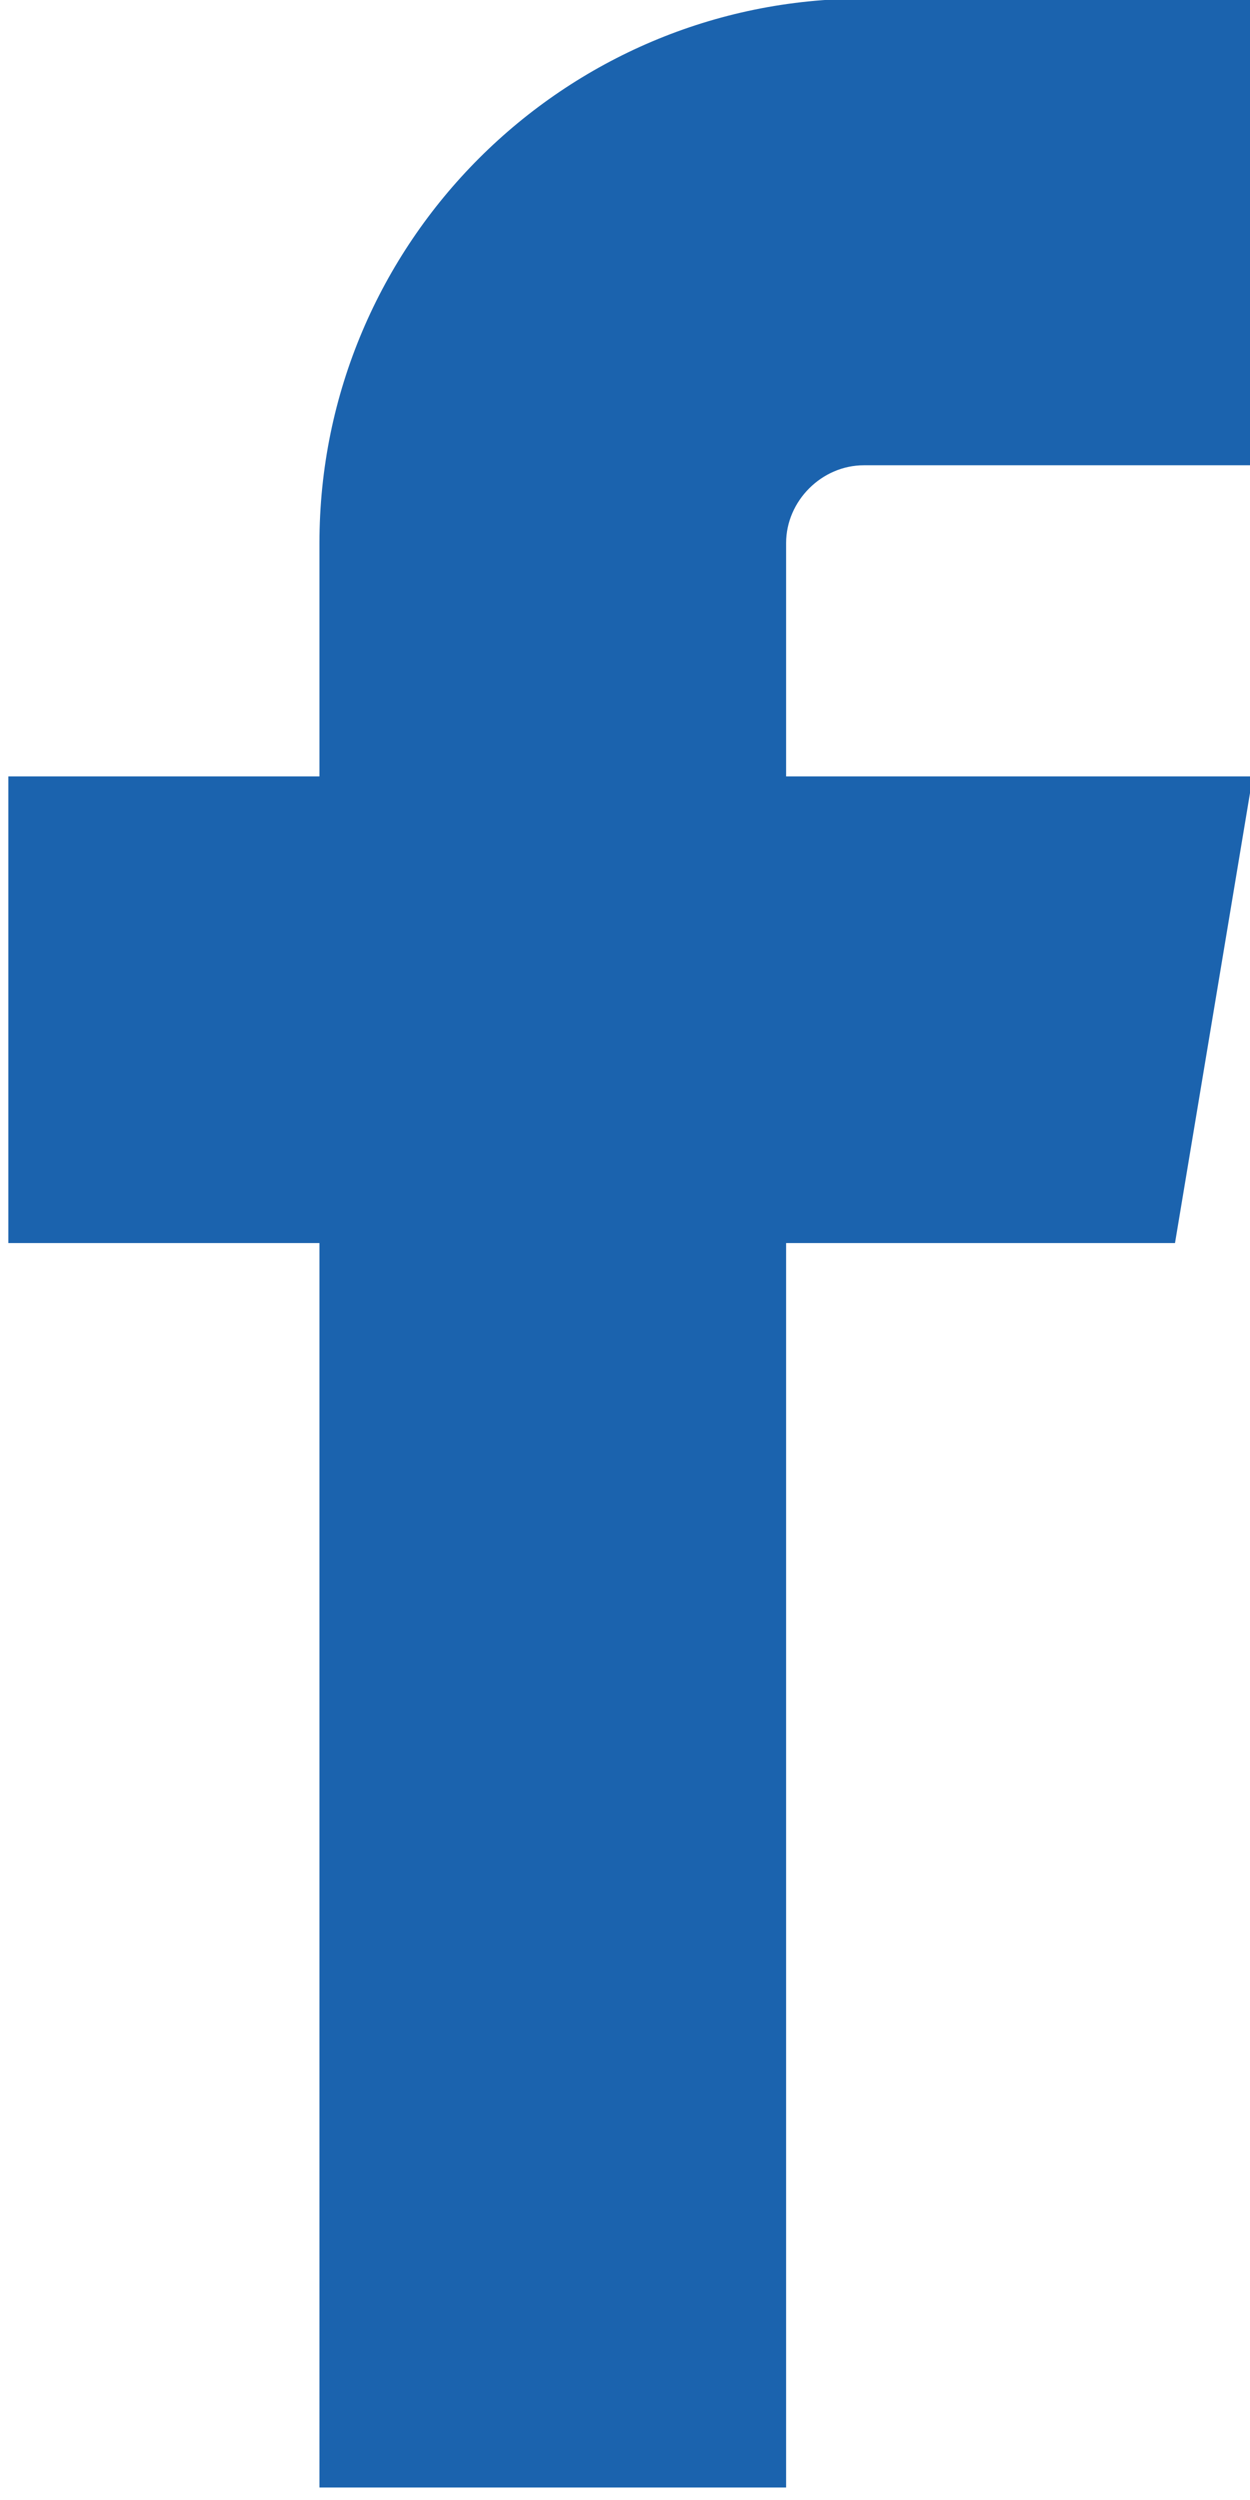
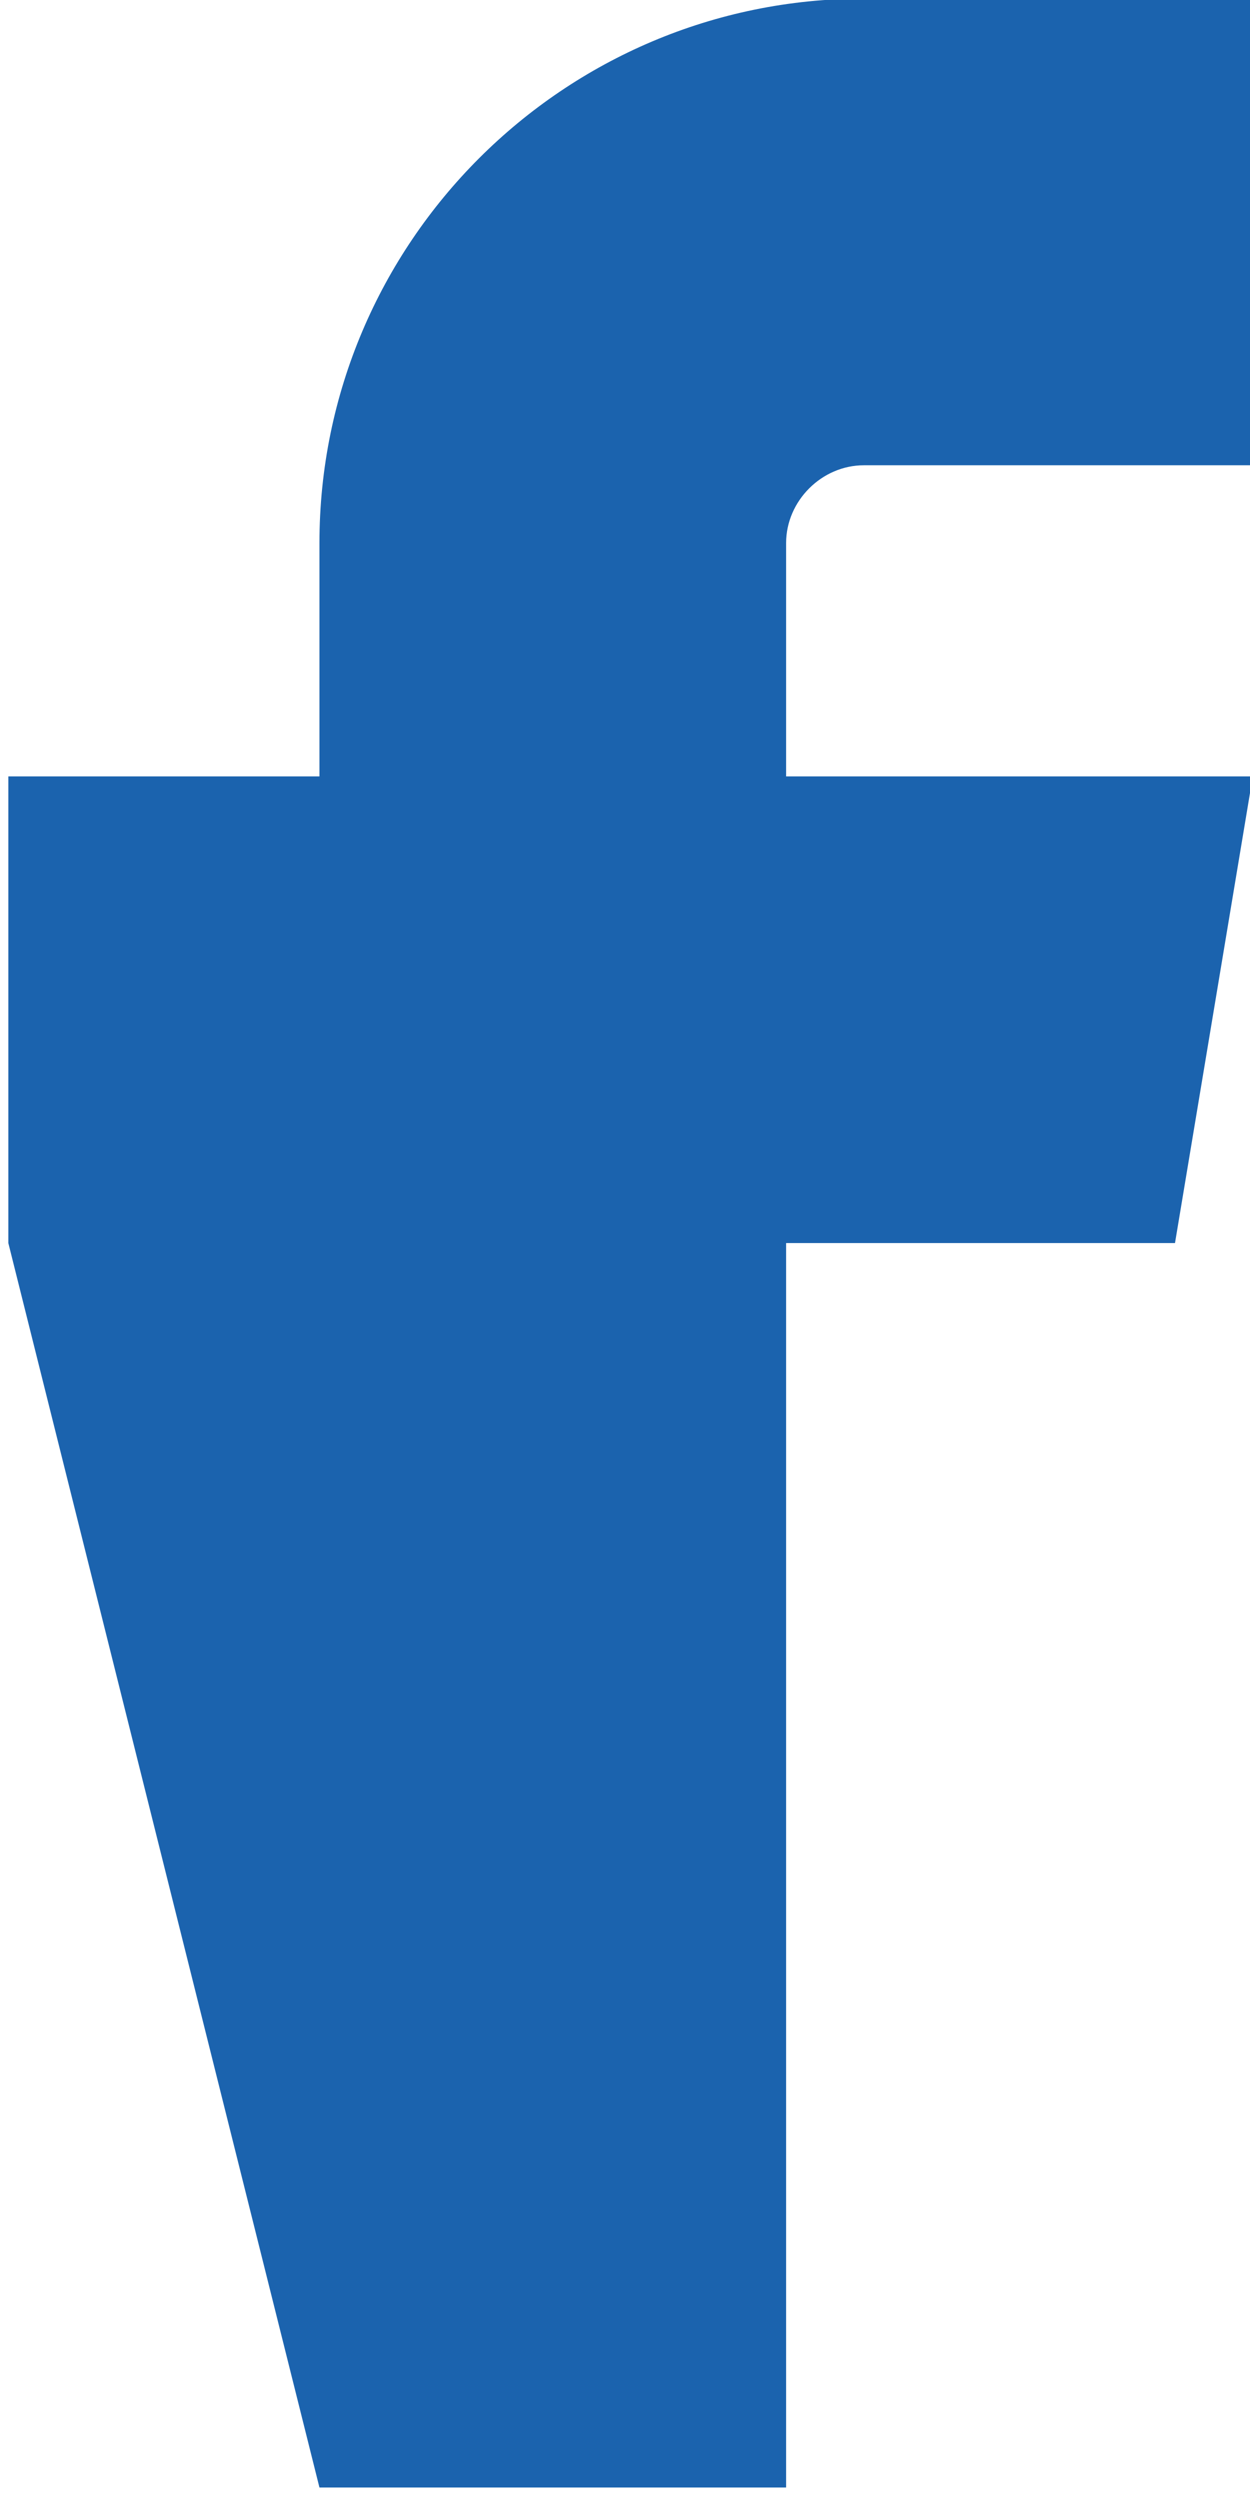
<svg xmlns="http://www.w3.org/2000/svg" width="100%" height="100%" viewBox="0 0 9 18" version="1.1" xml:space="preserve" style="fill-rule:evenodd;clip-rule:evenodd;stroke-linejoin:round;stroke-miterlimit:2;">
  <g transform="matrix(1,0,0,1,-1261.47,-3965.21)">
    <g transform="matrix(1,0,0,1,5,-1051.35)">
      <g transform="matrix(0.035,0,0,0.035,1252.05,5016.55)">
-         <path d="M304,96L384,96L384,0L304,0C242.243,0 192,50.243 192,112L192,160L128,160L128,256L192,256L192,512L288,512L288,256L368,256L384,160L288,160L288,112C288,103.327 295.327,96 304,96Z" style="fill:rgb(27,99,174);fill-rule:nonzero;" />
+         <path d="M304,96L384,96L384,0L304,0C242.243,0 192,50.243 192,112L192,160L128,160L128,256L192,512L288,512L288,256L368,256L384,160L288,160L288,112C288,103.327 295.327,96 304,96Z" style="fill:rgb(27,99,174);fill-rule:nonzero;" />
      </g>
    </g>
  </g>
</svg>